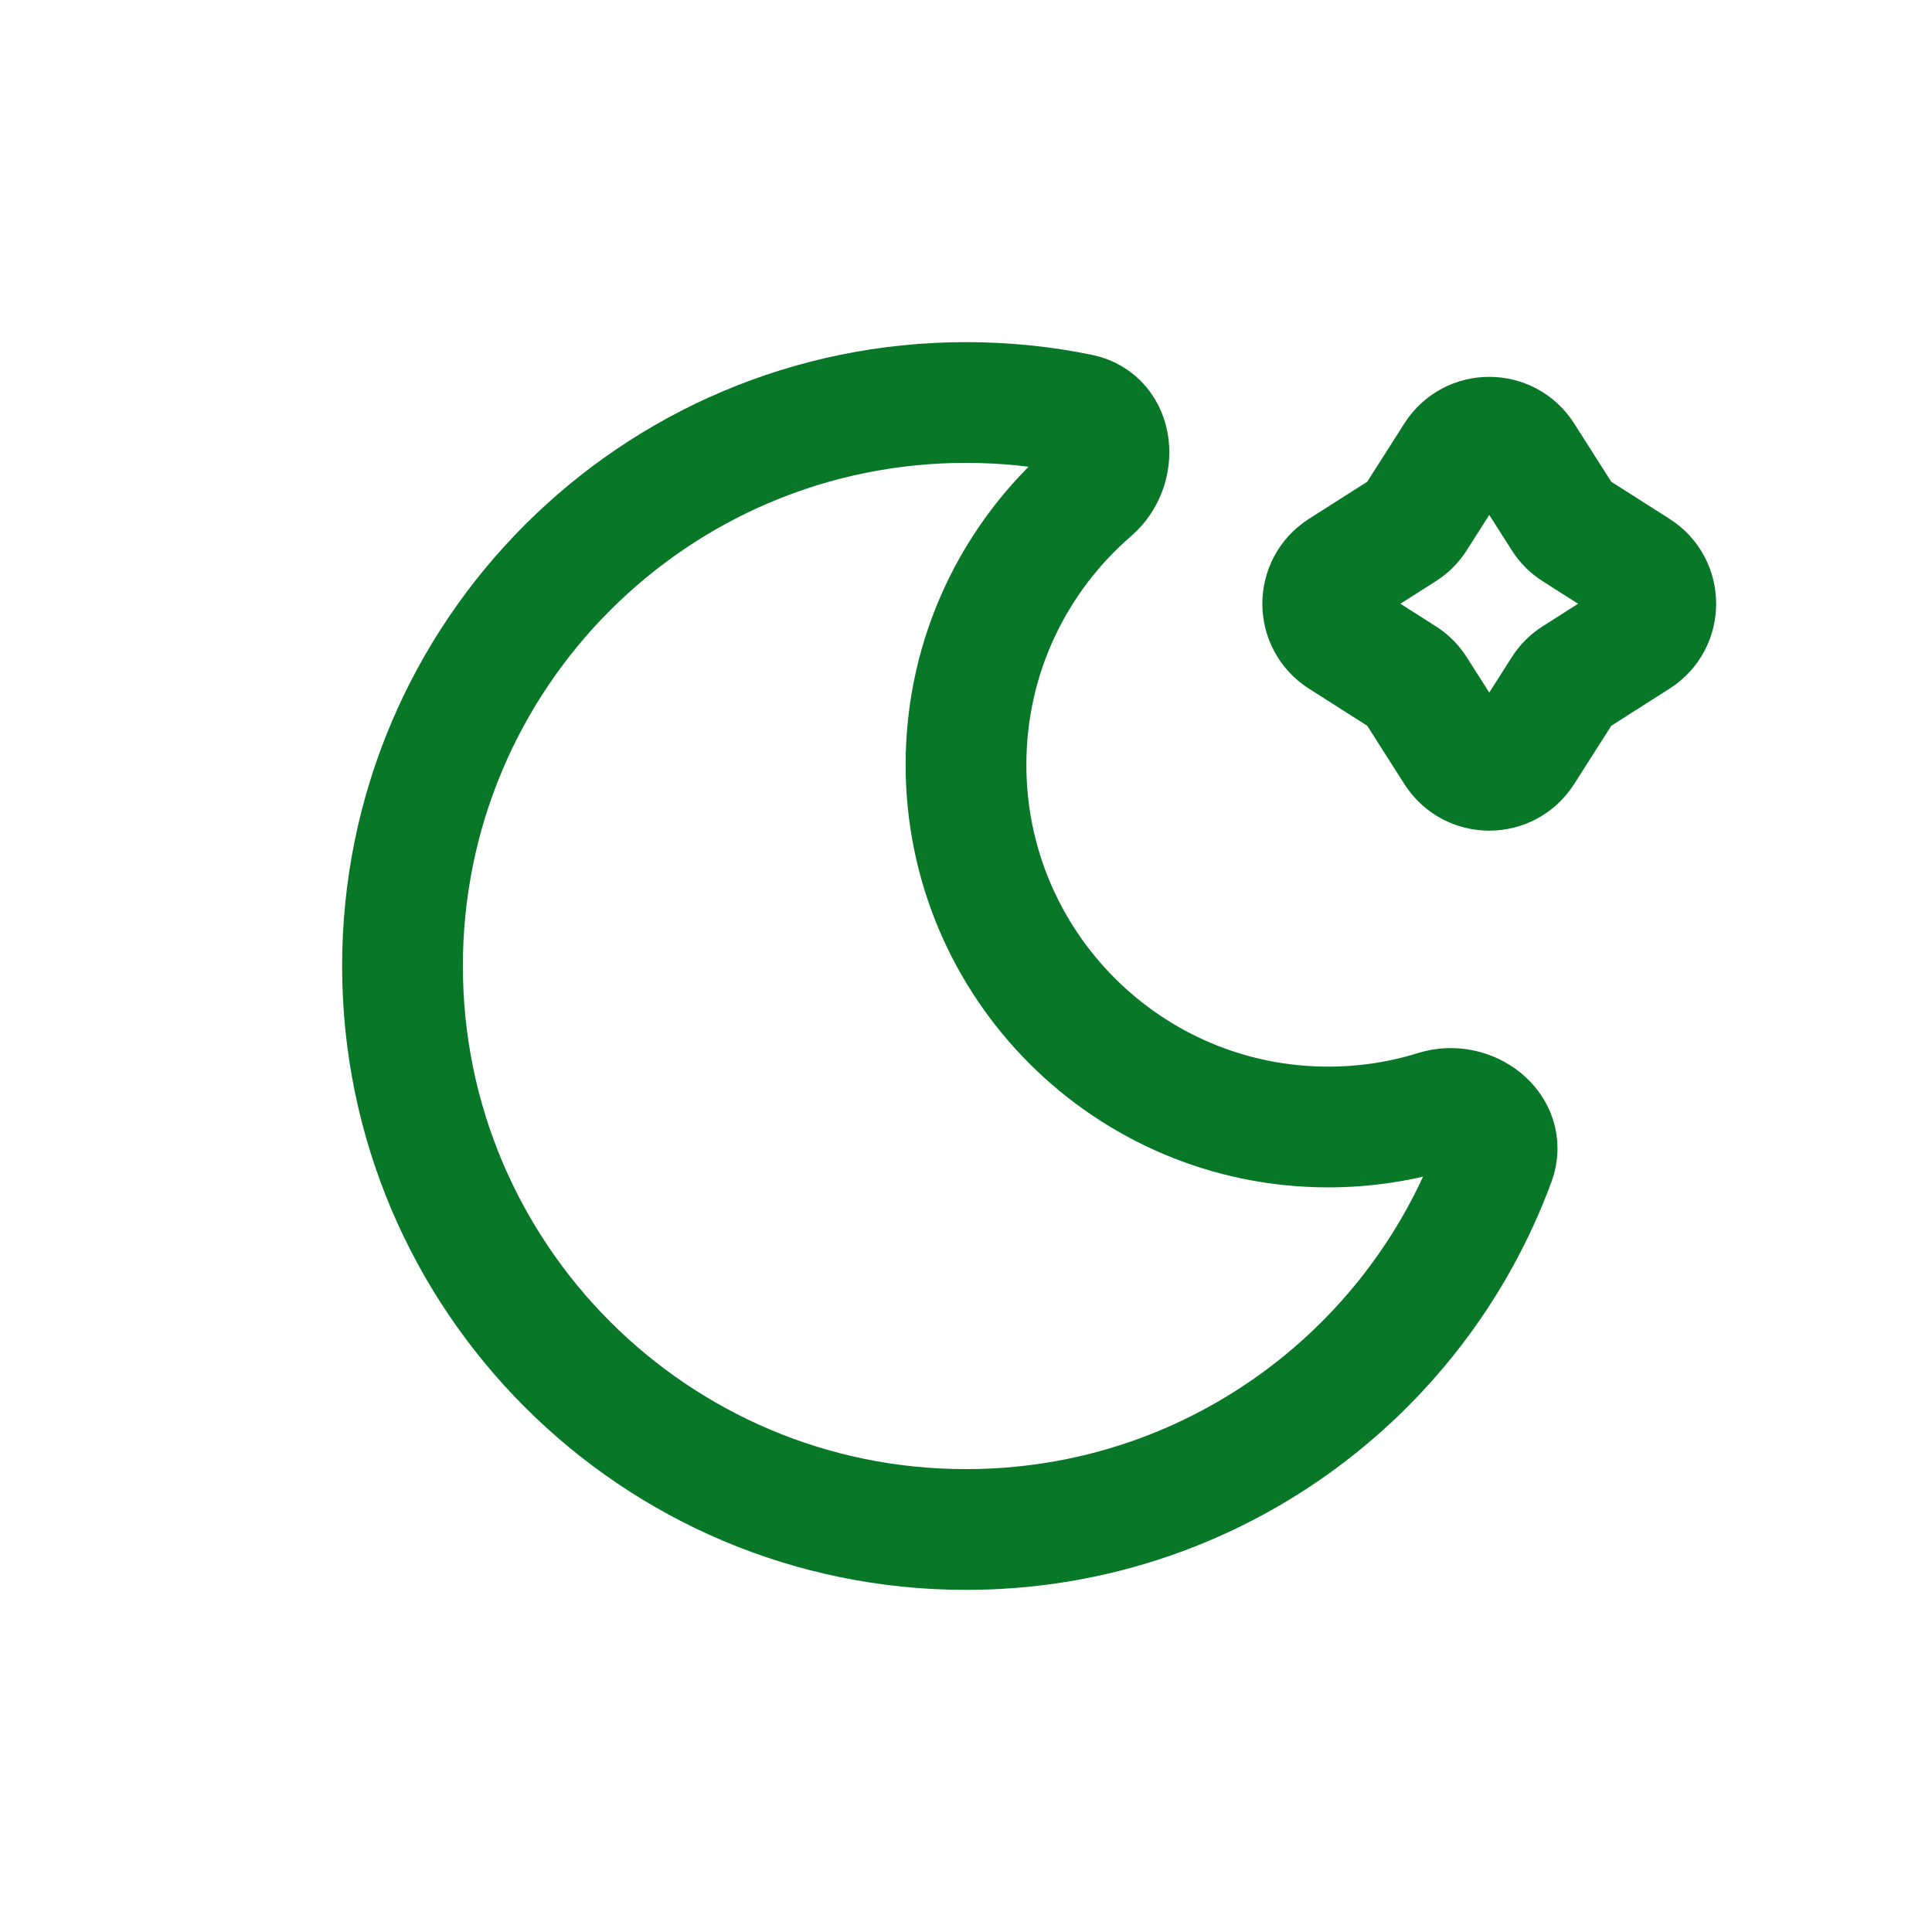
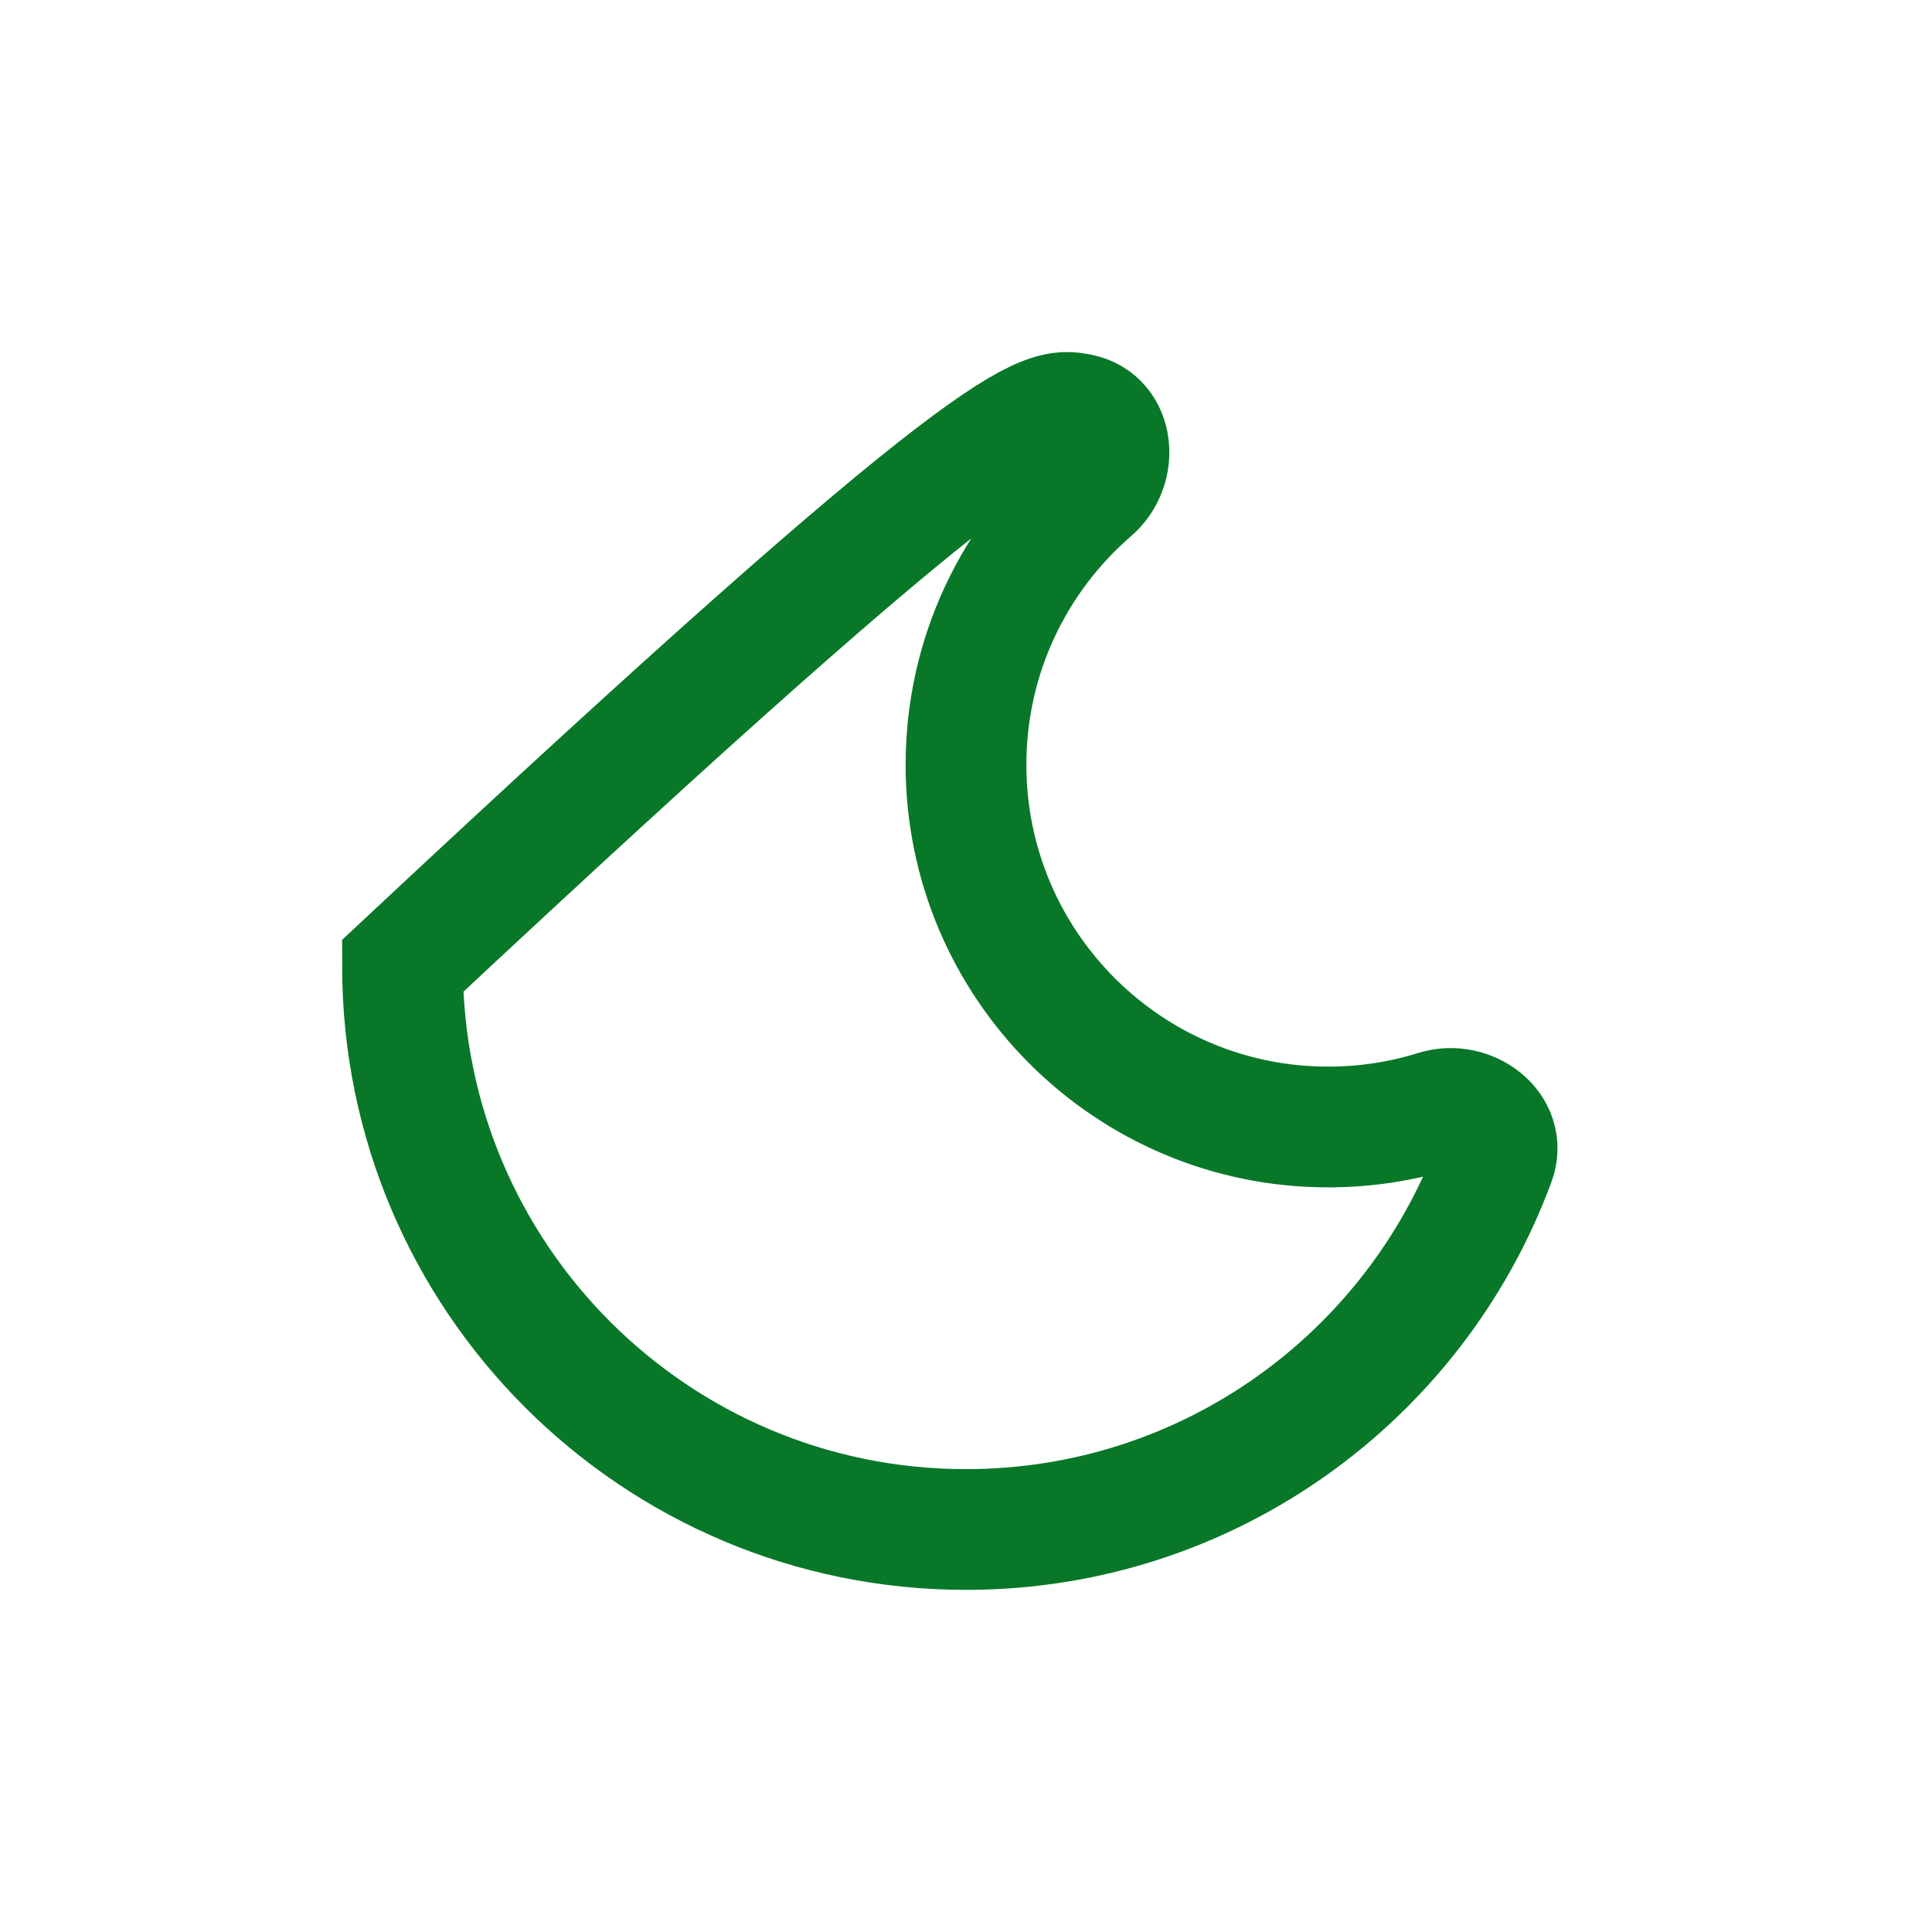
<svg xmlns="http://www.w3.org/2000/svg" width="24" height="24" viewBox="0 0 24 24" fill="none">
-   <path d="M13.415 5.143C13.842 5.231 13.89 5.808 13.56 6.093C12.605 6.918 12 8.138 12 9.5C12 11.985 14.015 14 16.5 14C16.966 14 17.416 13.929 17.839 13.797C18.255 13.668 18.72 14.014 18.569 14.423C17.584 17.095 15.014 19 12 19C8.134 19 5 15.866 5 12C5 8.134 8.134 5 12 5C12.485 5 12.958 5.049 13.415 5.143Z" stroke="#087828" stroke-width="1.5" />
-   <path d="M18.078 5.663C18.275 5.354 18.725 5.354 18.922 5.663L19.413 6.434C19.452 6.496 19.504 6.548 19.566 6.587L20.337 7.078C20.646 7.275 20.646 7.725 20.337 7.922L19.566 8.413C19.504 8.452 19.452 8.504 19.413 8.566L18.922 9.337C18.725 9.646 18.275 9.646 18.078 9.337L17.587 8.566C17.548 8.504 17.496 8.452 17.434 8.413L16.663 7.922C16.354 7.725 16.354 7.275 16.663 7.078L17.434 6.587C17.496 6.548 17.548 6.496 17.587 6.434L18.078 5.663Z" stroke="#087828" stroke-width="1.5" />
+   <path d="M13.415 5.143C13.842 5.231 13.89 5.808 13.56 6.093C12.605 6.918 12 8.138 12 9.5C12 11.985 14.015 14 16.5 14C16.966 14 17.416 13.929 17.839 13.797C18.255 13.668 18.72 14.014 18.569 14.423C17.584 17.095 15.014 19 12 19C8.134 19 5 15.866 5 12C12.485 5 12.958 5.049 13.415 5.143Z" stroke="#087828" stroke-width="1.5" />
</svg>